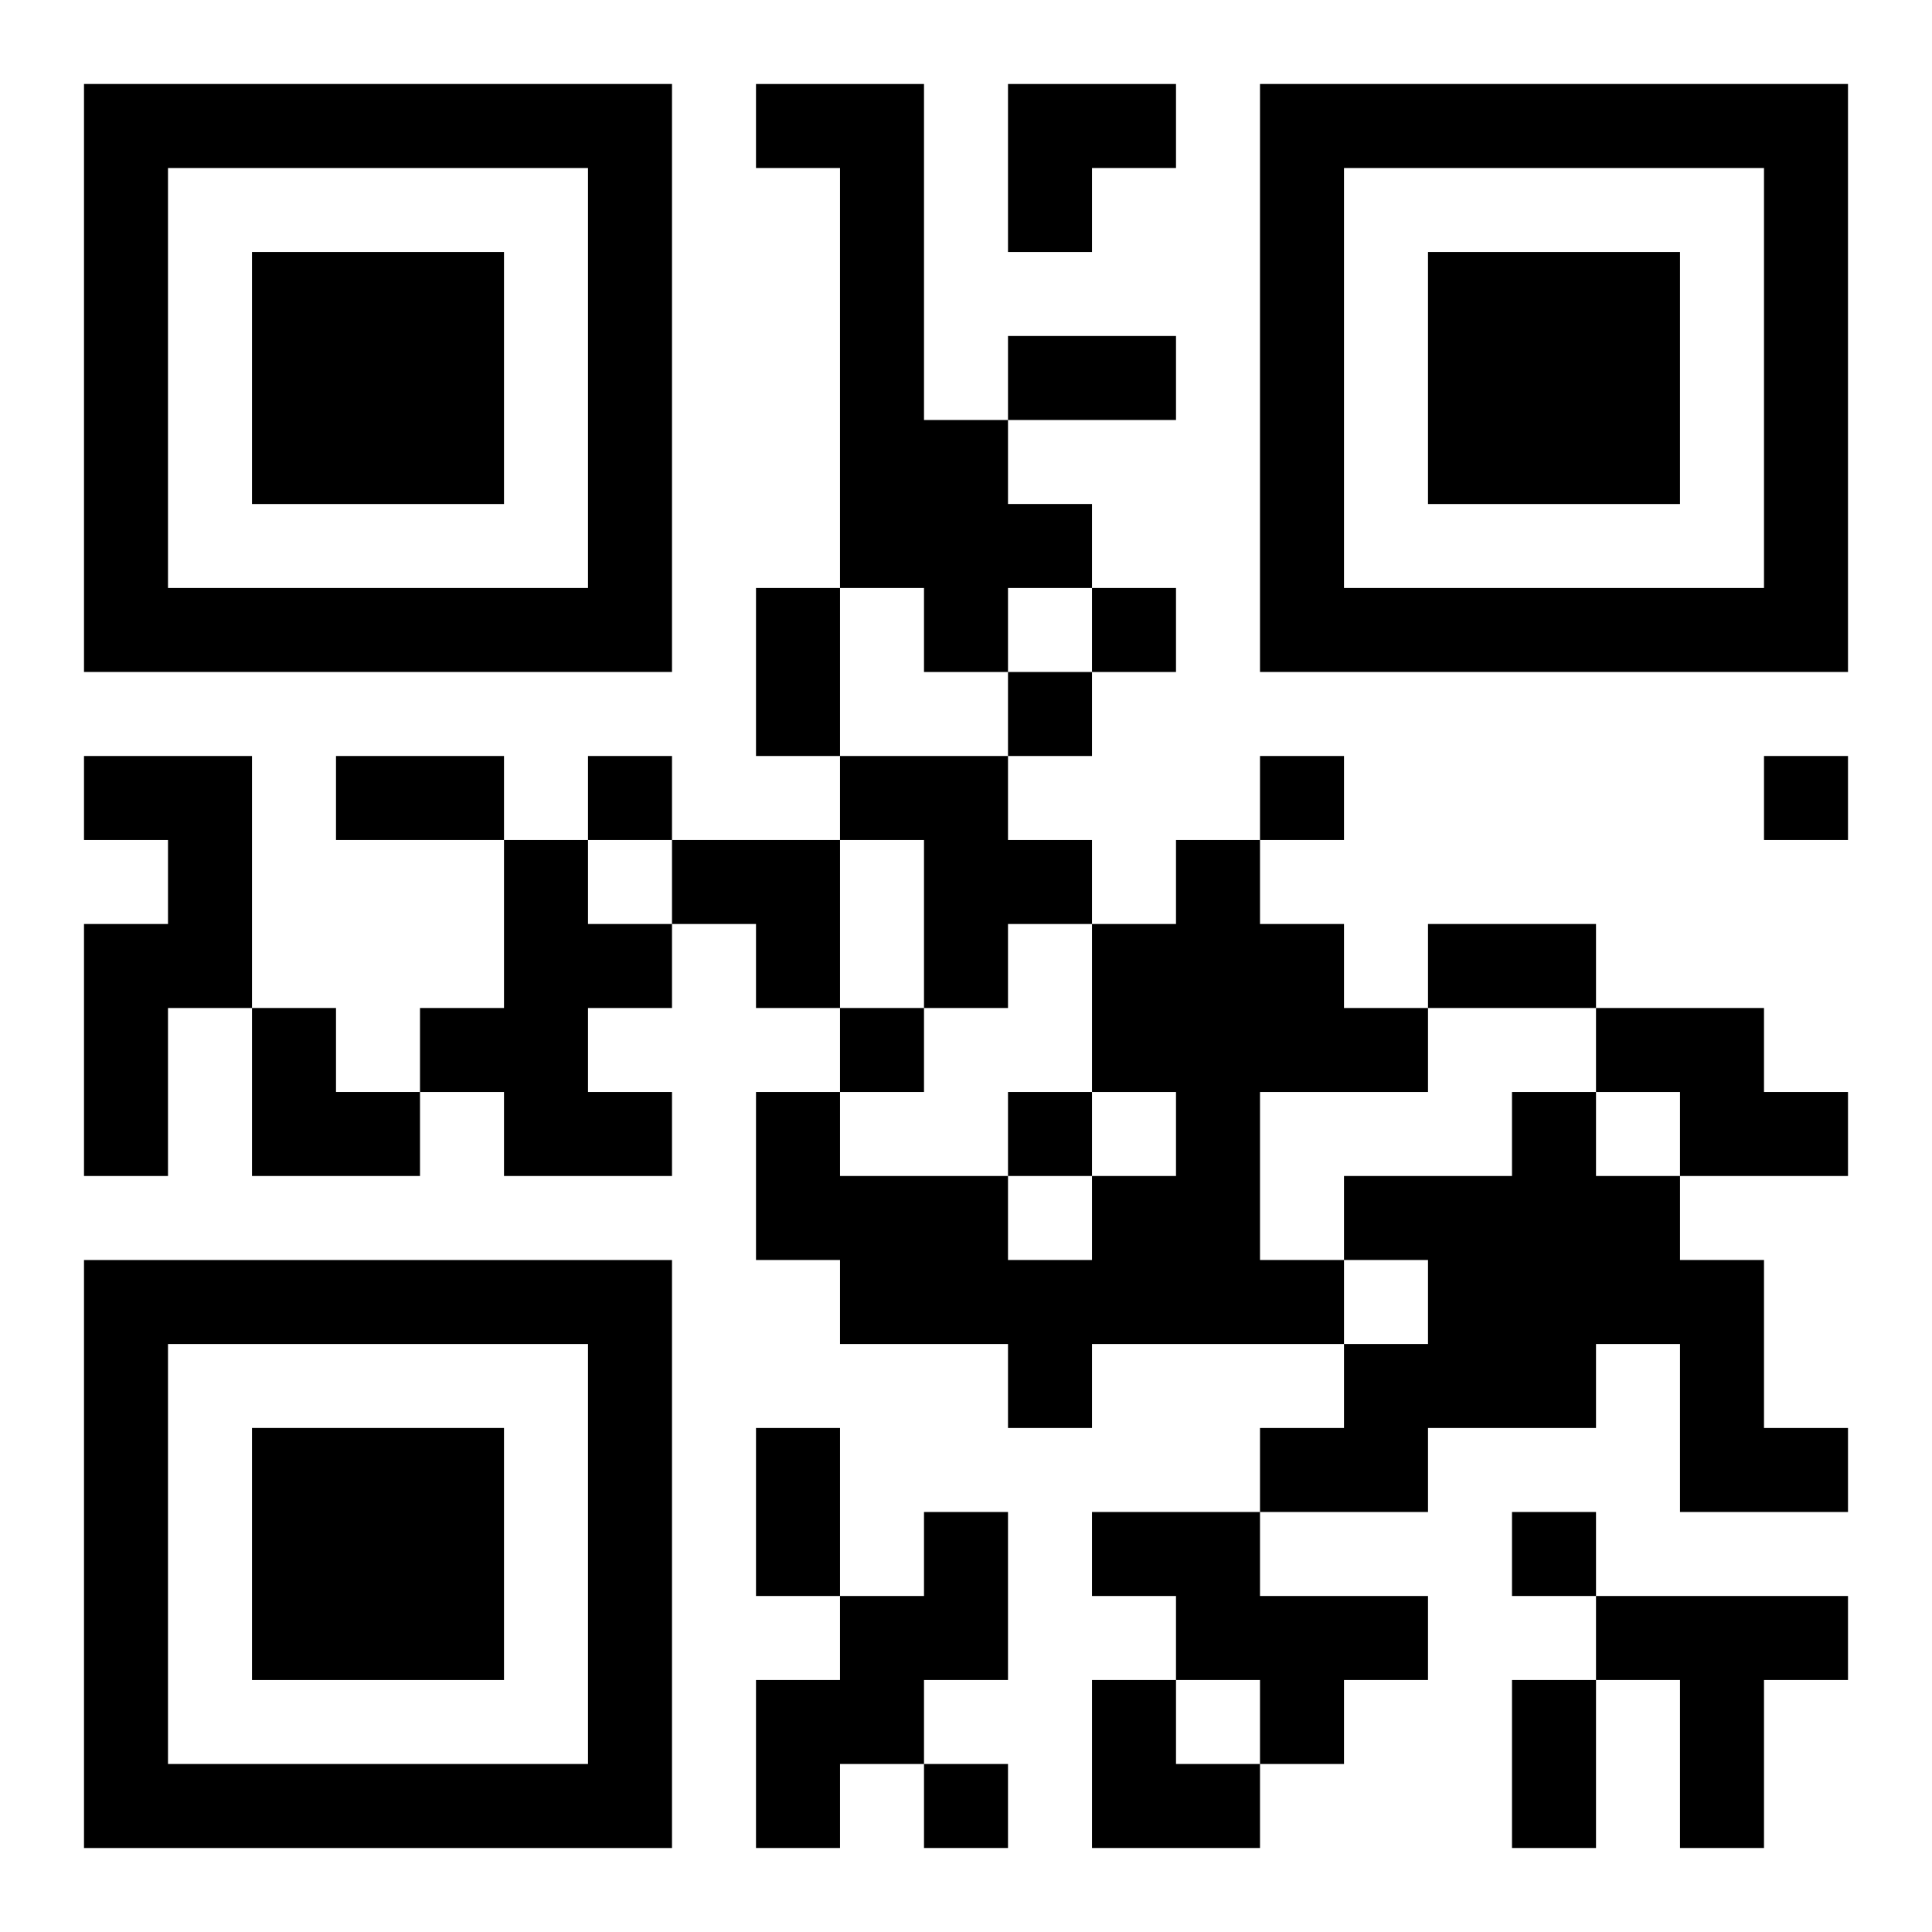
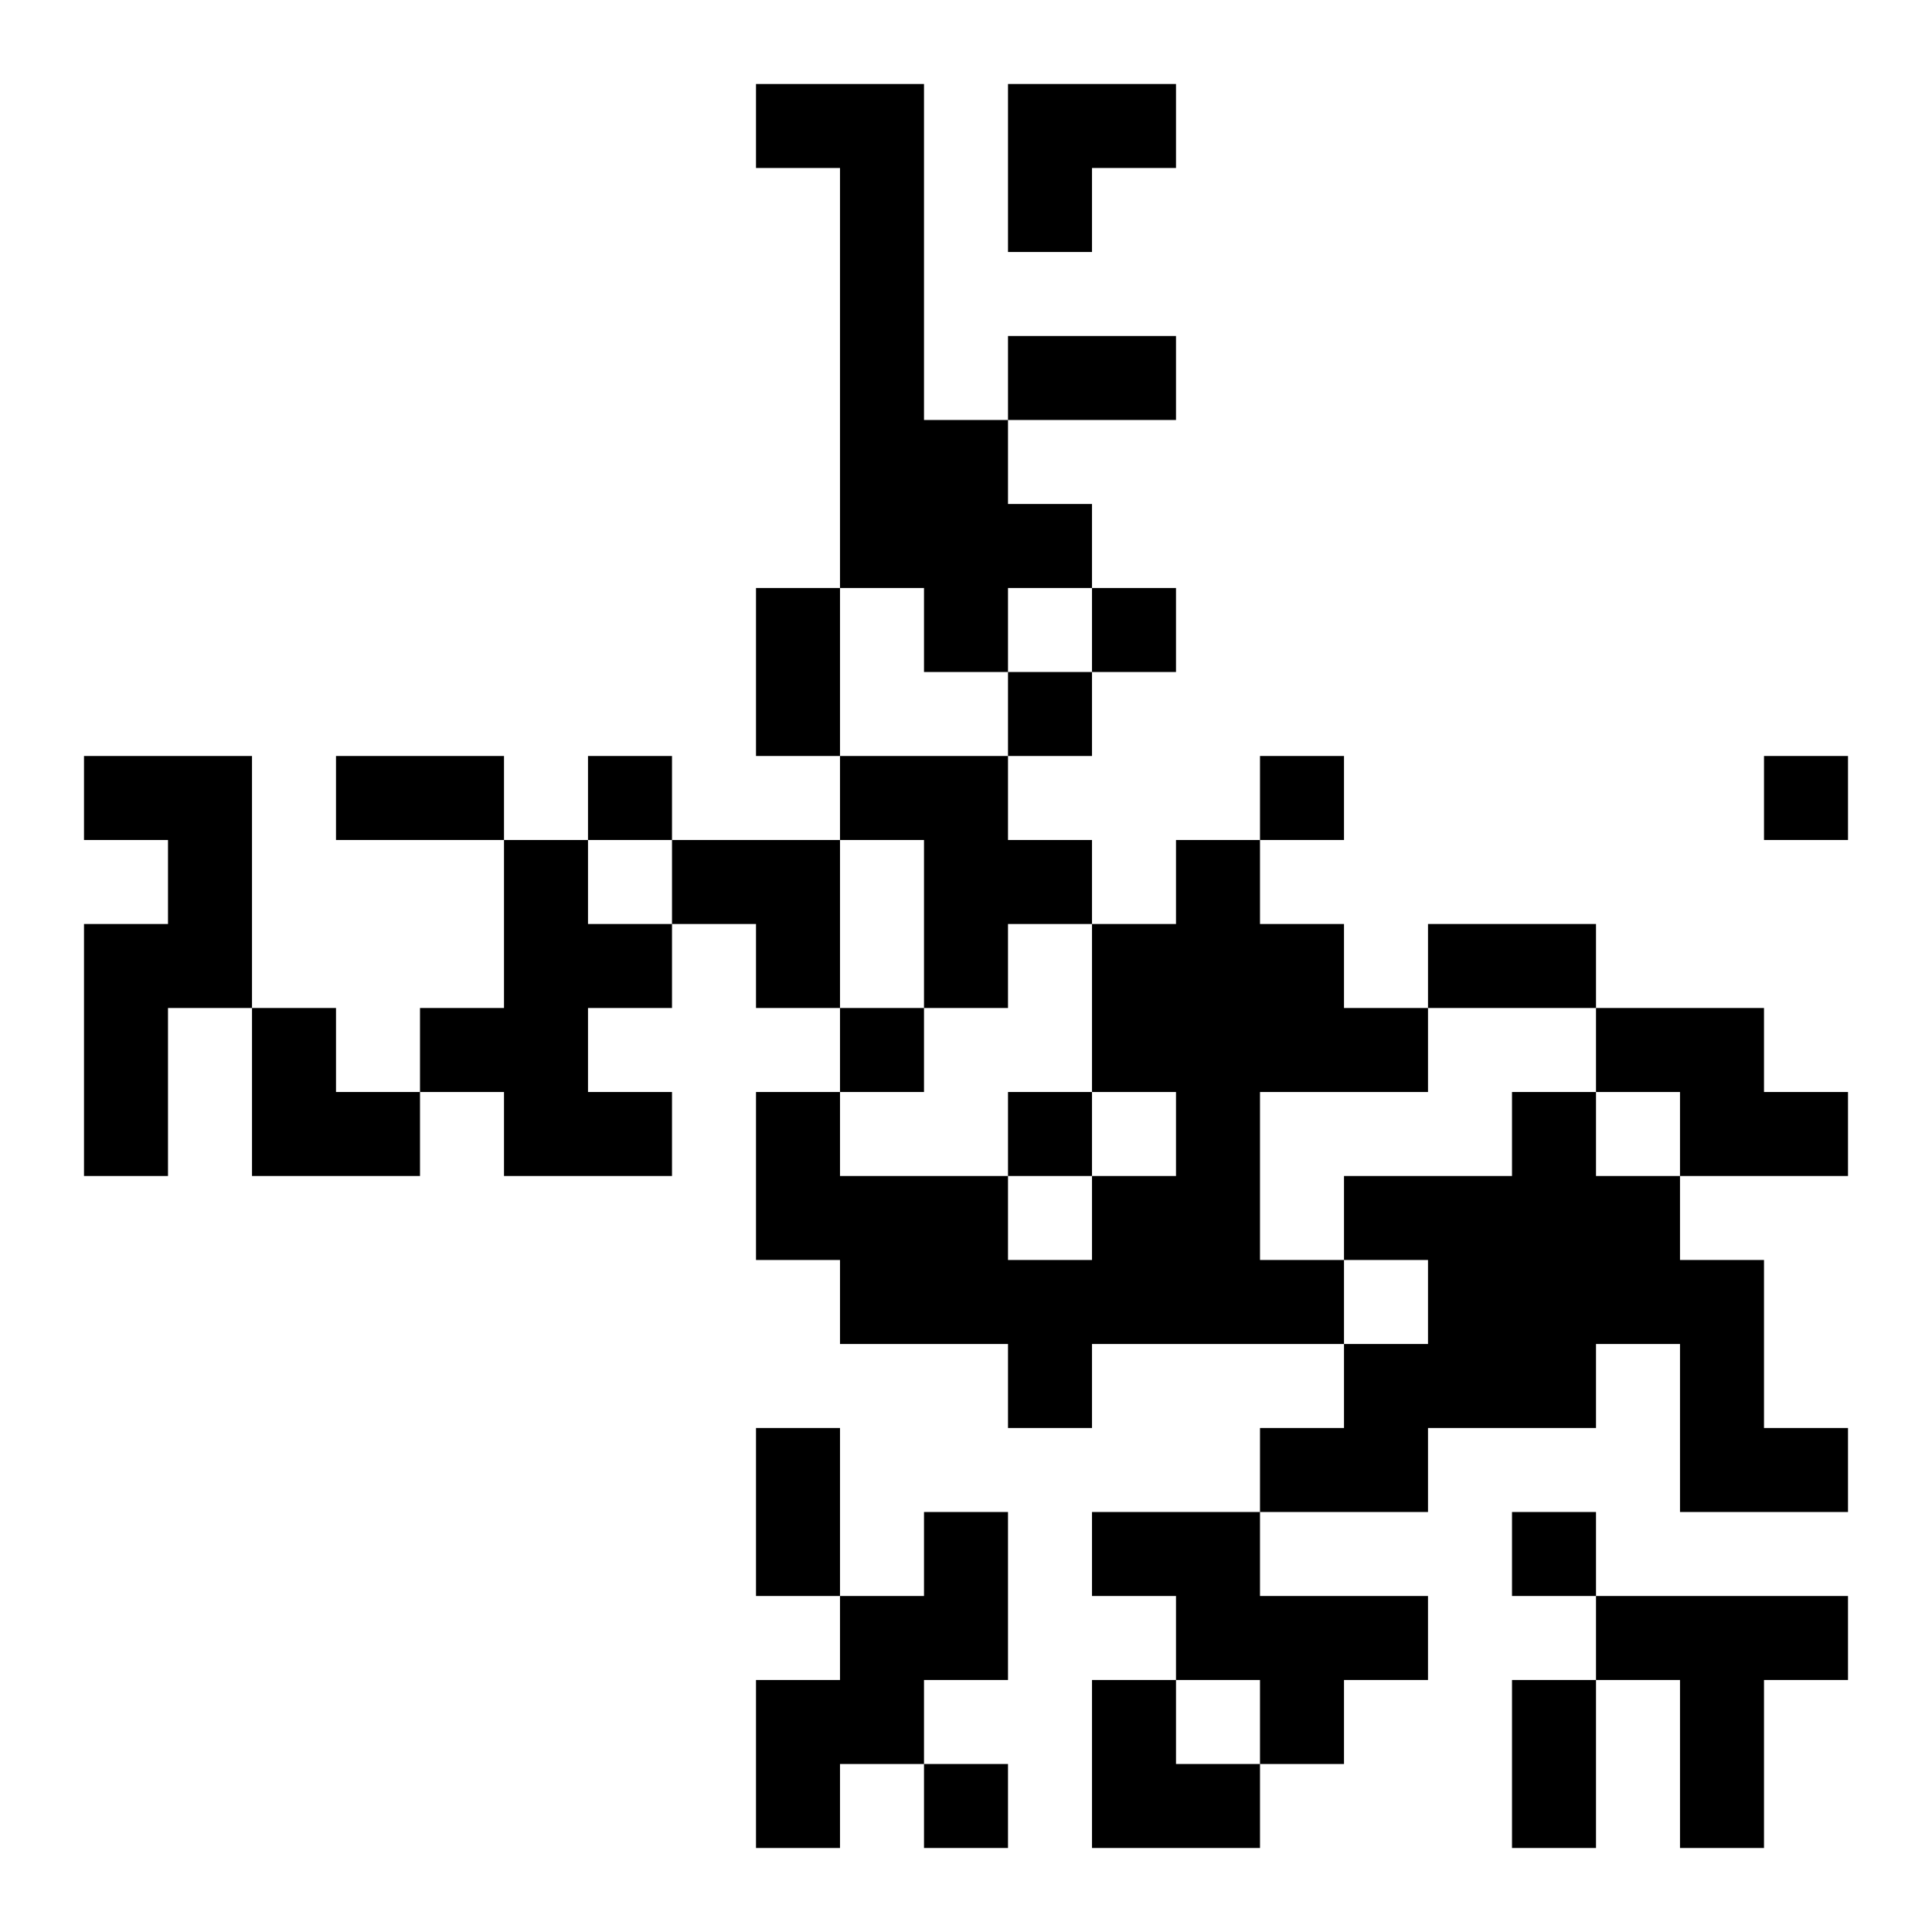
<svg xmlns="http://www.w3.org/2000/svg" xmlns:xlink="http://www.w3.org/1999/xlink" width="250" height="250" baseProfile="full" version="1.1" viewBox="-1 -1 23 23">
  <symbol id="a">
-     <path d="m0 7v7h7v-7h-7zm1 1h5v5h-5v-5zm1 1v3h3v-3h-3z" />
-   </symbol>
+     </symbol>
  <use y="-7" xlink:href="#a" />
  <use y="7" xlink:href="#a" />
  <use x="14" y="-7" xlink:href="#a" />
  <path d="m8 0h2v4h1v1h1v1h-1v1h-1v-1h-1v-5h-1v-1m-8 8h2v3h-1v2h-1v-3h1v-1h-1v-1m9 0h2v1h1v1h-1v1h-1v-2h-1v-1m-4 1h1v1h1v1h-1v1h1v1h-2v-1h-1v-1h1v-2m8 0h1v1h1v1h1v1h-2v2h1v1h-3v1h-1v-1h-2v-1h-1v-2h1v1h2v1h1v-1h1v-1h-1v-2h1v-1m5 2h2v1h1v1h-2v-1h-1v-1m-1 1h1v1h1v1h1v2h1v1h-2v-2h-1v1h-2v1h-2v-1h1v-1h1v-1h-1v-1h2v-1m-7 5h1v2h-1v1h-1v1h-1v-2h1v-1h1v-1m2 0h2v1h2v1h-1v1h-1v-1h-1v-1h-1v-1m6 1h3v1h-1v2h-1v-2h-1v-1m-6-12v1h1v-1h-1m-1 1v1h1v-1h-1m-5 1v1h1v-1h-1m8 0v1h1v-1h-1m6 0v1h1v-1h-1m-11 3v1h1v-1h-1m2 1v1h1v-1h-1m6 5v1h1v-1h-1m-7 3v1h1v-1h-1m1-17h2v1h-2v-1m-3 3h1v2h-1v-2m-5 2h2v1h-2v-1m13 2h2v1h-2v-1m-8 6h1v2h-1v-2m9 3h1v2h-1v-2m-6-19h2v1h-1v1h-1zm-4 9h2v2h-1v-1h-1zm-5 2h1v1h1v1h-2zm10 8h1v1h1v1h-2z" />
</svg>